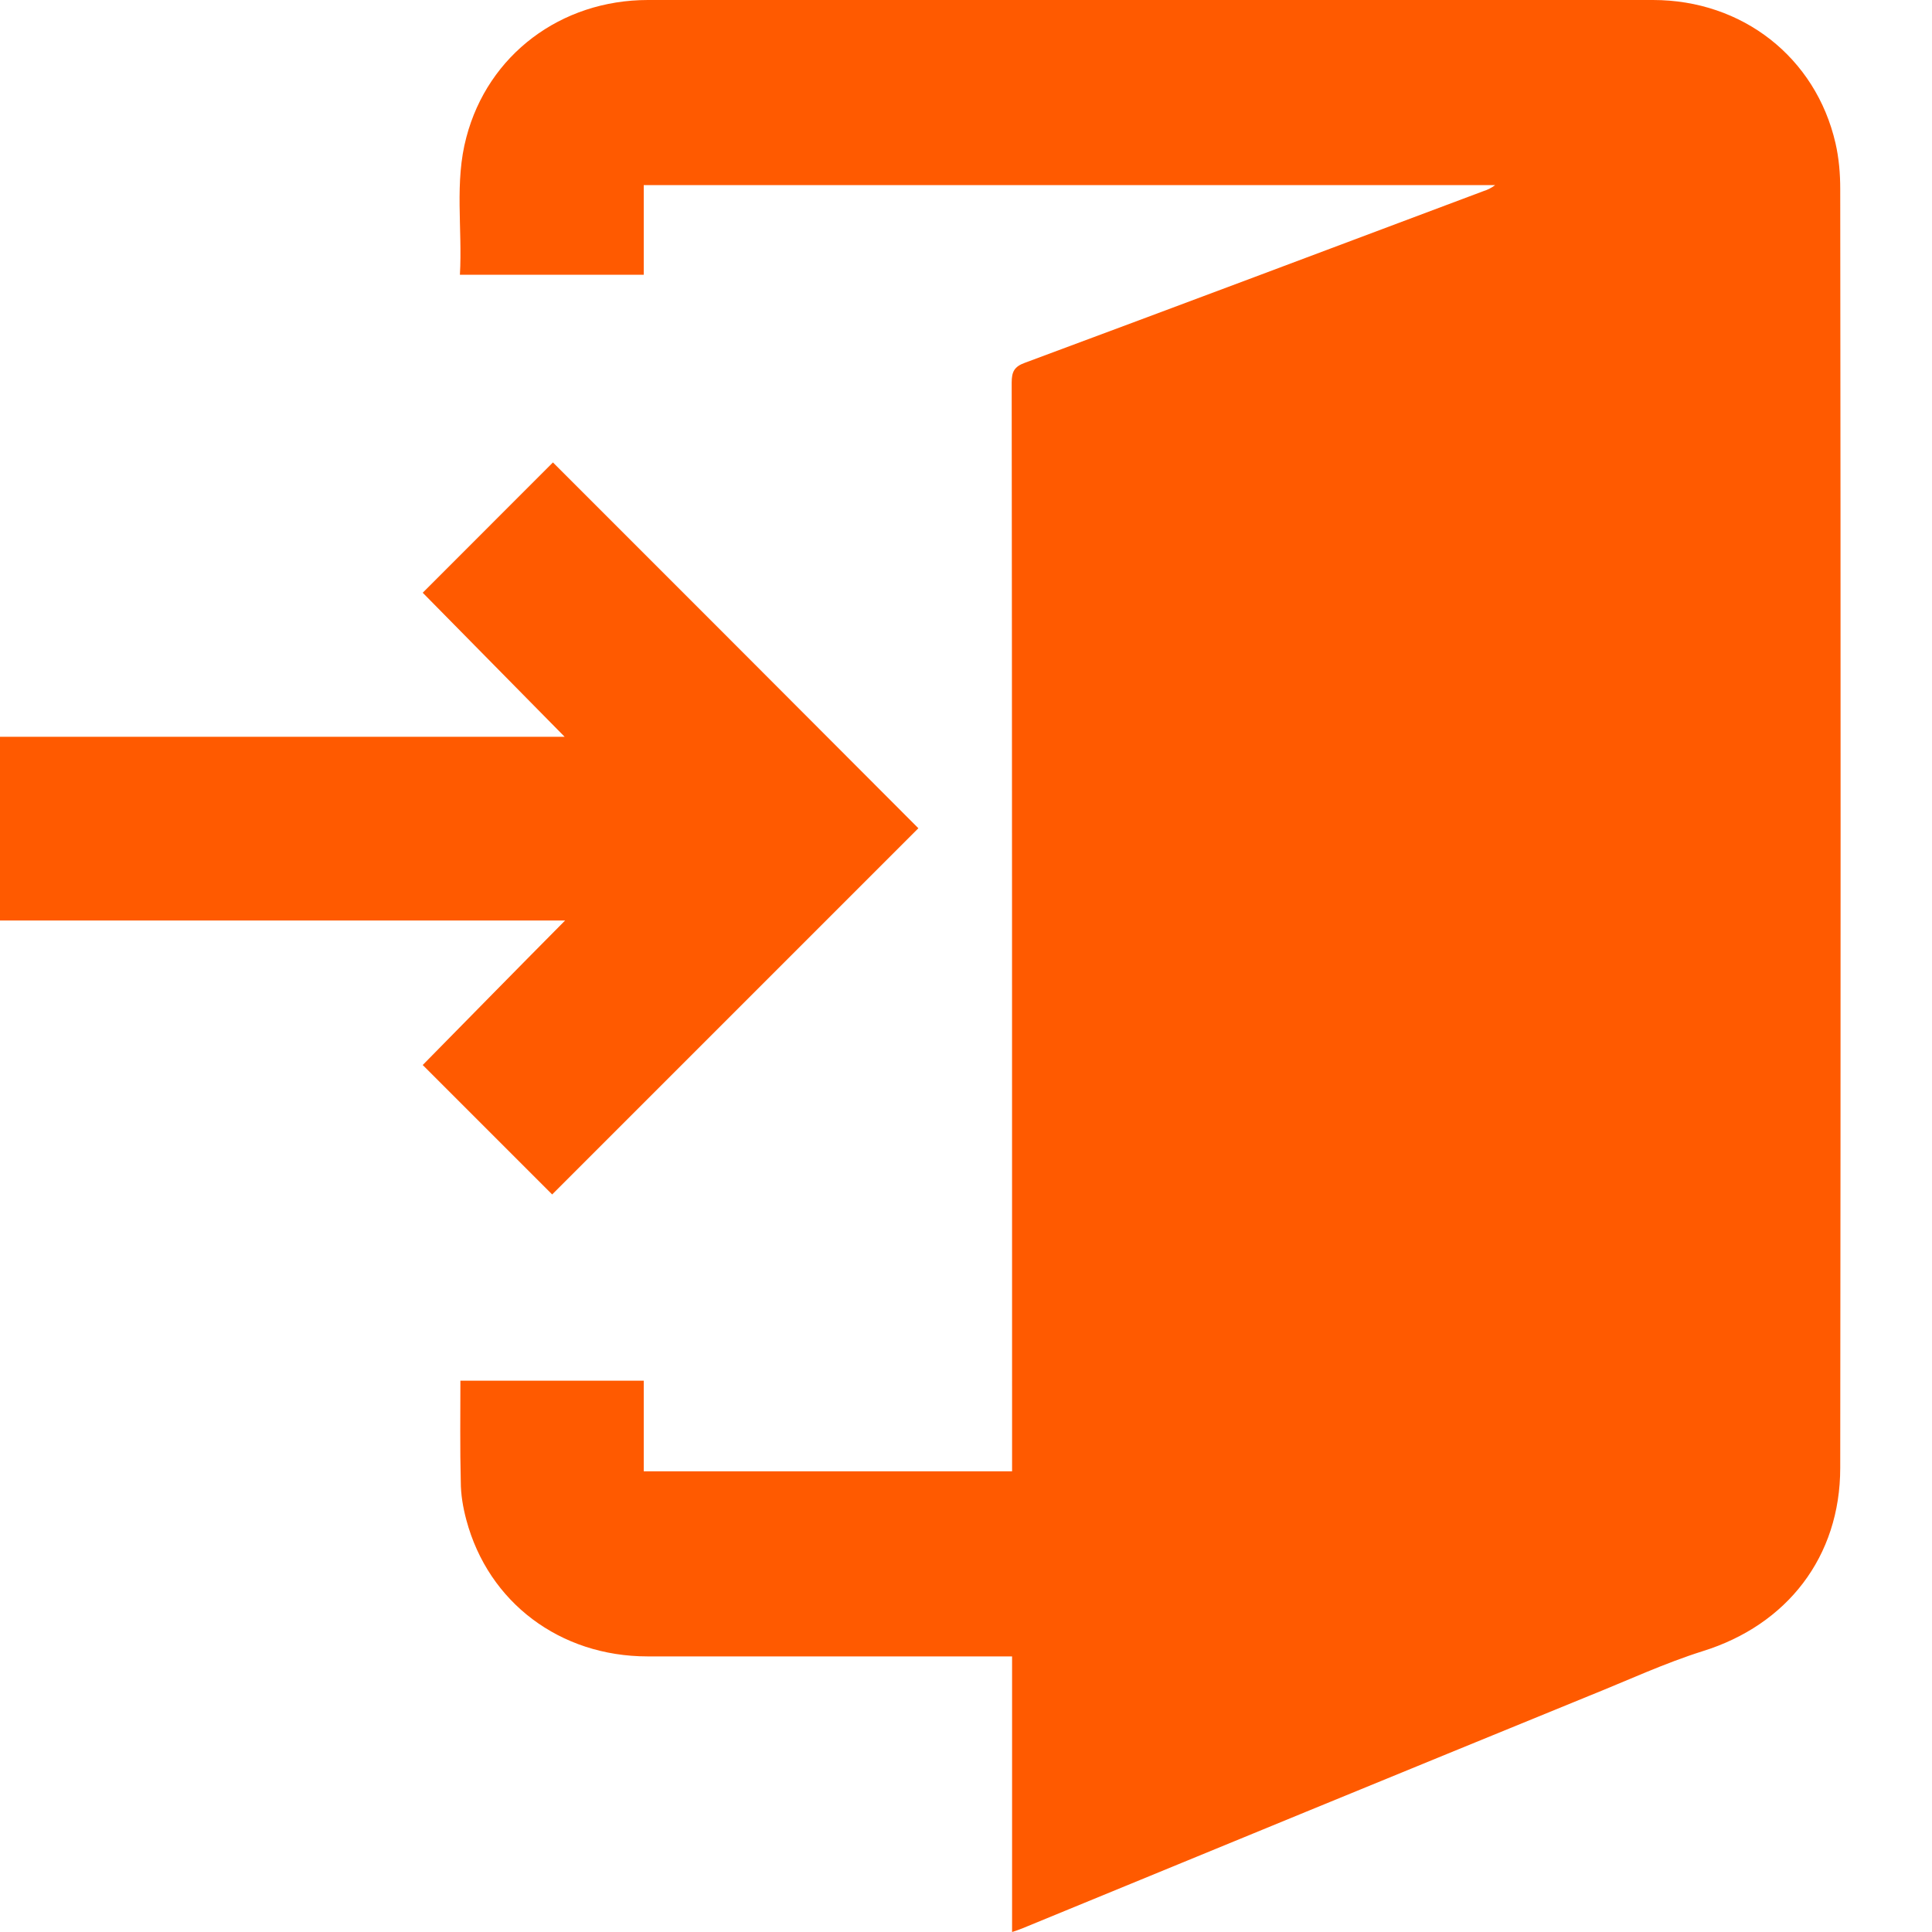
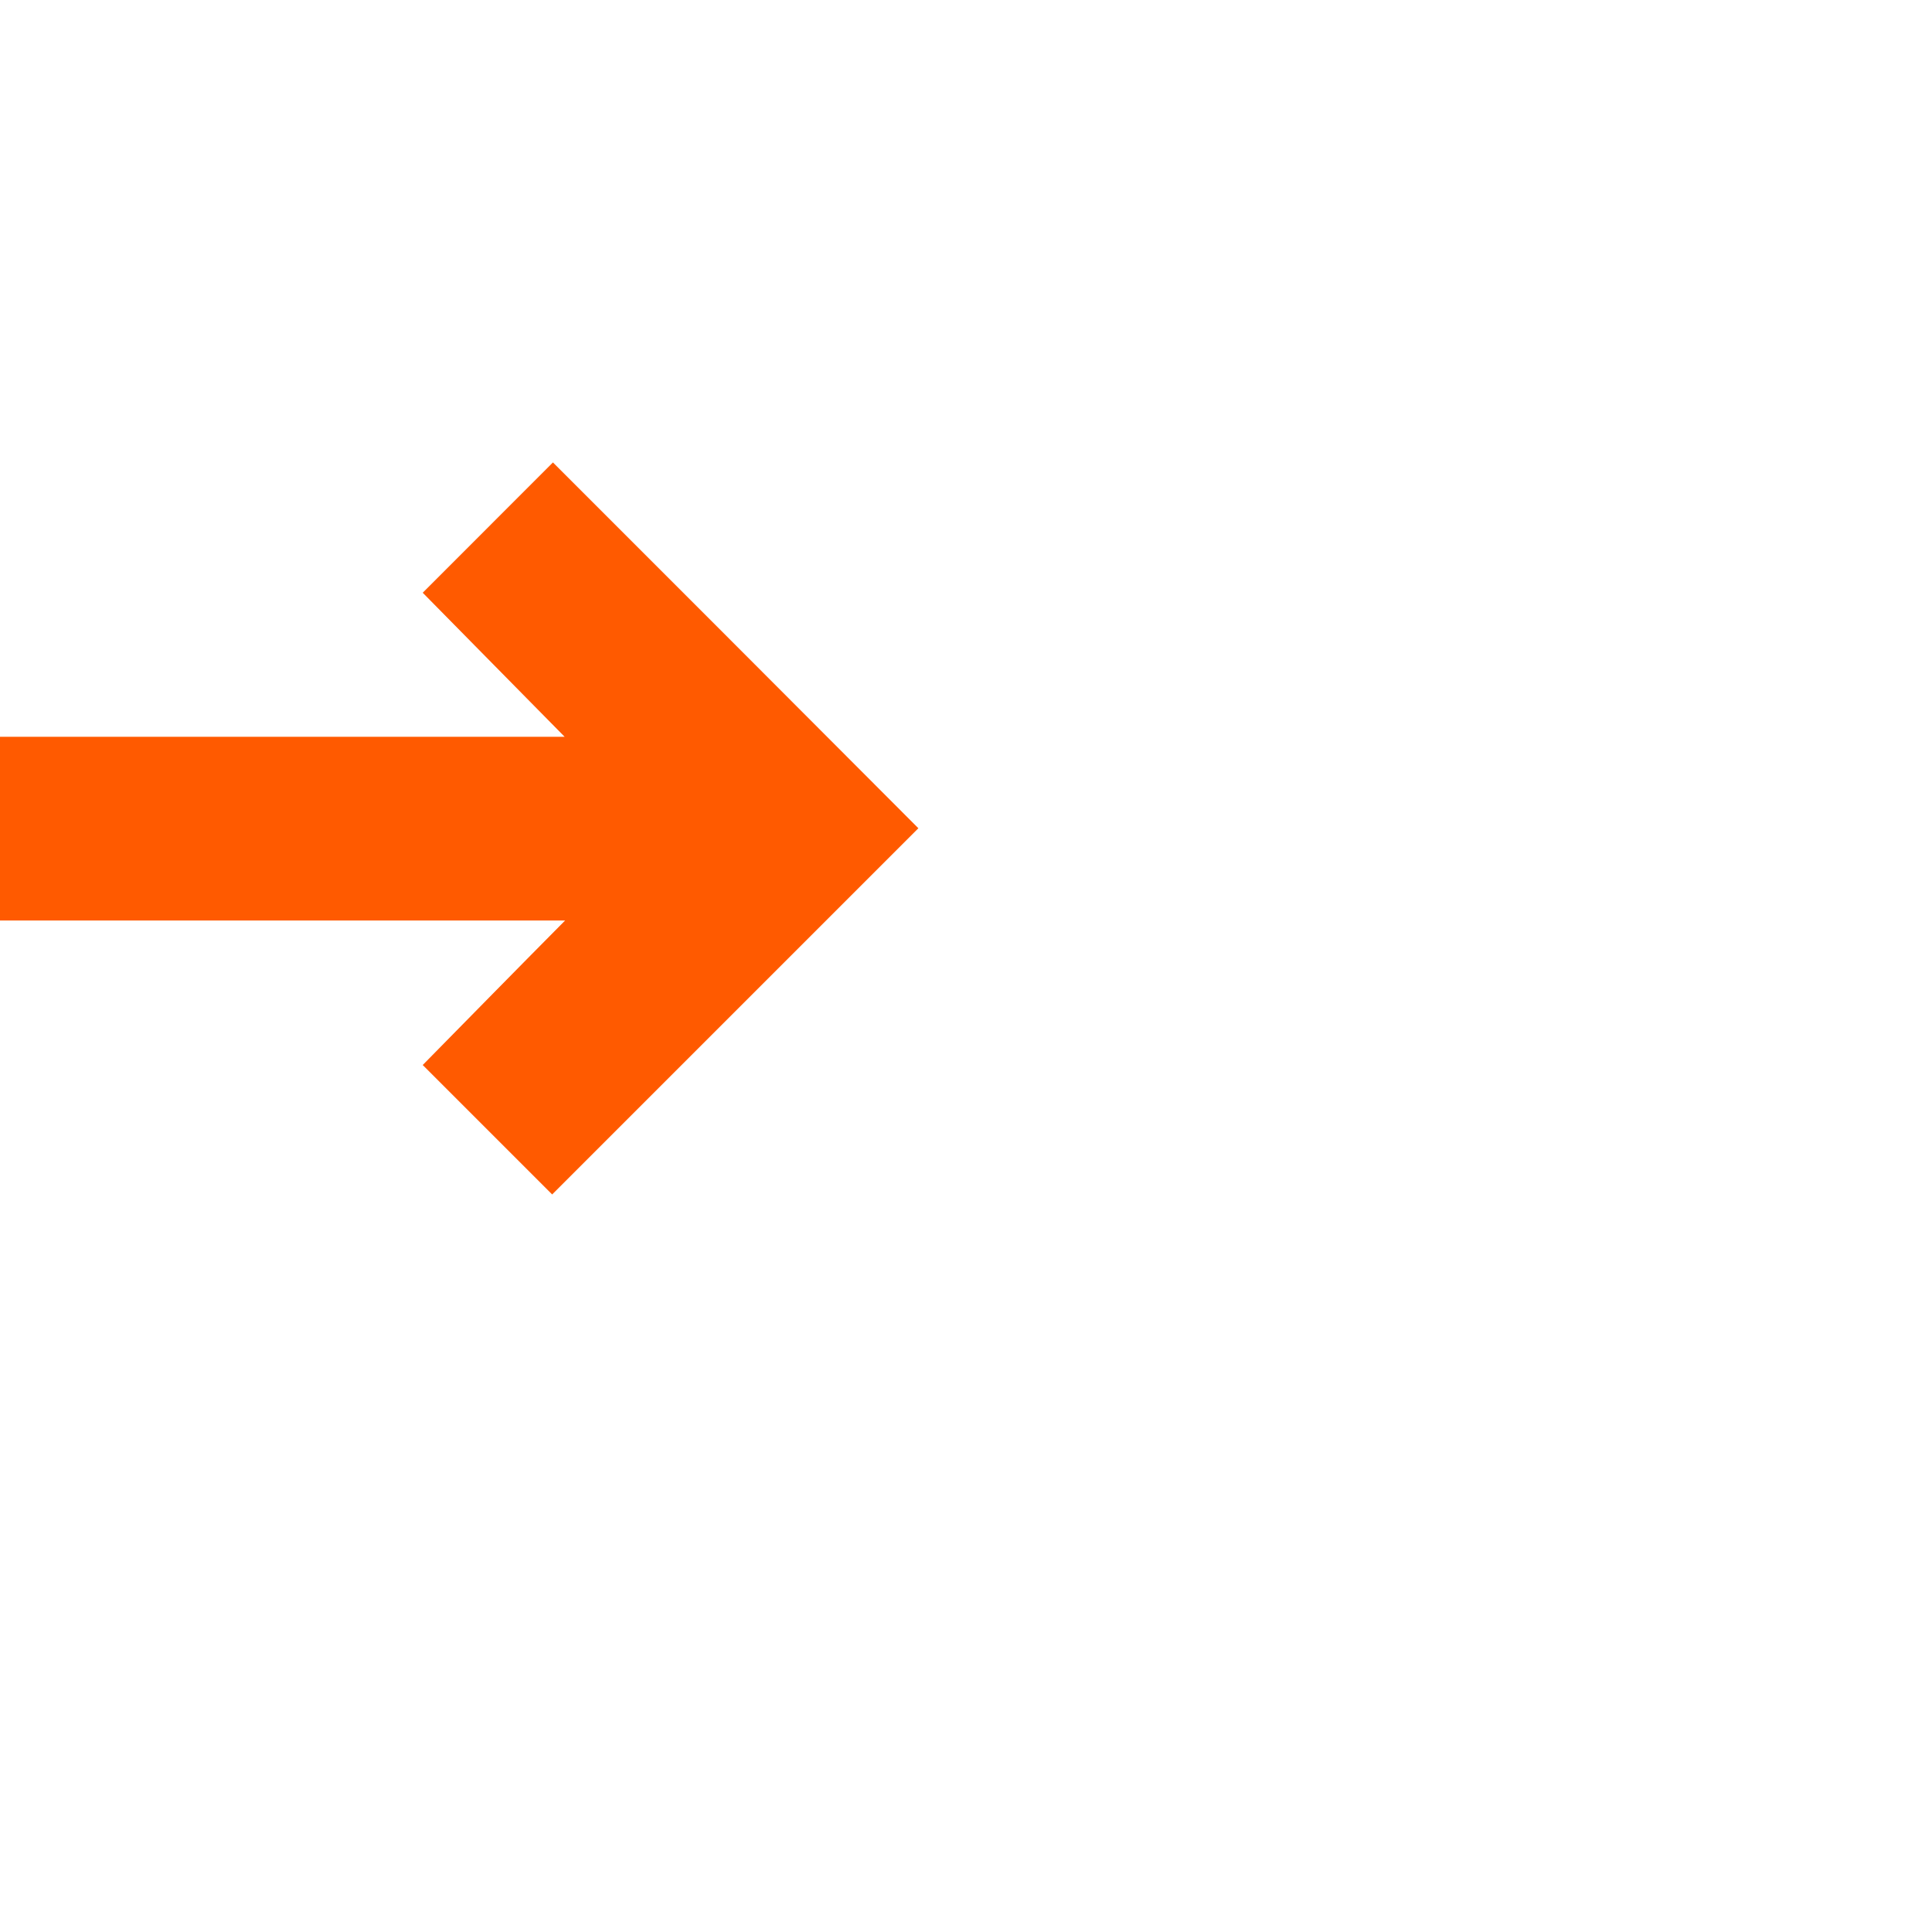
<svg xmlns="http://www.w3.org/2000/svg" width="20" height="20" viewBox="0 0 20 20" fill="none">
-   <path d="M4.761 2.844C4.788 2.367 4.703 1.884 4.828 1.42C5.052 0.567 5.806 0 6.708 0C8.584 0 10.459 0 12.335 0C13.929 0 15.518 0 17.112 0C18.037 0 18.796 0.594 19.001 1.482C19.037 1.639 19.05 1.8 19.05 1.956C19.055 6.367 19.055 10.779 19.05 15.195C19.05 16.115 18.501 16.821 17.626 17.093C17.229 17.218 16.845 17.397 16.456 17.553C14.5 18.352 12.544 19.156 10.589 19.96C10.553 19.973 10.522 19.987 10.477 20C10.477 19.049 10.477 18.107 10.477 17.147C10.423 17.147 10.374 17.147 10.33 17.147C9.12 17.147 7.909 17.147 6.704 17.147C5.797 17.147 5.056 16.588 4.828 15.736C4.793 15.606 4.77 15.472 4.77 15.338C4.761 14.994 4.766 14.646 4.766 14.293C5.4 14.293 6.025 14.293 6.664 14.293C6.664 14.606 6.664 14.914 6.664 15.231C7.936 15.231 9.2 15.231 10.477 15.231C10.477 15.169 10.477 15.106 10.477 15.043C10.477 11.351 10.477 7.653 10.473 3.961C10.473 3.849 10.499 3.795 10.611 3.755C12.196 3.166 13.777 2.572 15.358 1.978C15.398 1.965 15.438 1.947 15.478 1.916C12.544 1.916 9.611 1.916 6.664 1.916C6.664 2.224 6.664 2.532 6.664 2.844C6.034 2.844 5.409 2.844 4.761 2.844Z" fill="#FF5A00" />
  <path d="M9.507 8.574C8.243 9.837 6.979 11.101 5.716 12.365C5.274 11.923 4.827 11.476 4.376 11.025C4.863 10.53 5.354 10.029 5.85 9.529C3.907 9.529 1.96 9.529 0 9.529C0 8.895 0 8.27 0 7.627C1.947 7.627 3.898 7.627 5.845 7.627C5.349 7.122 4.858 6.627 4.376 6.136C4.831 5.68 5.278 5.234 5.724 4.787C6.979 6.042 8.243 7.306 9.507 8.574Z" fill="#FF5A00" />
</svg>